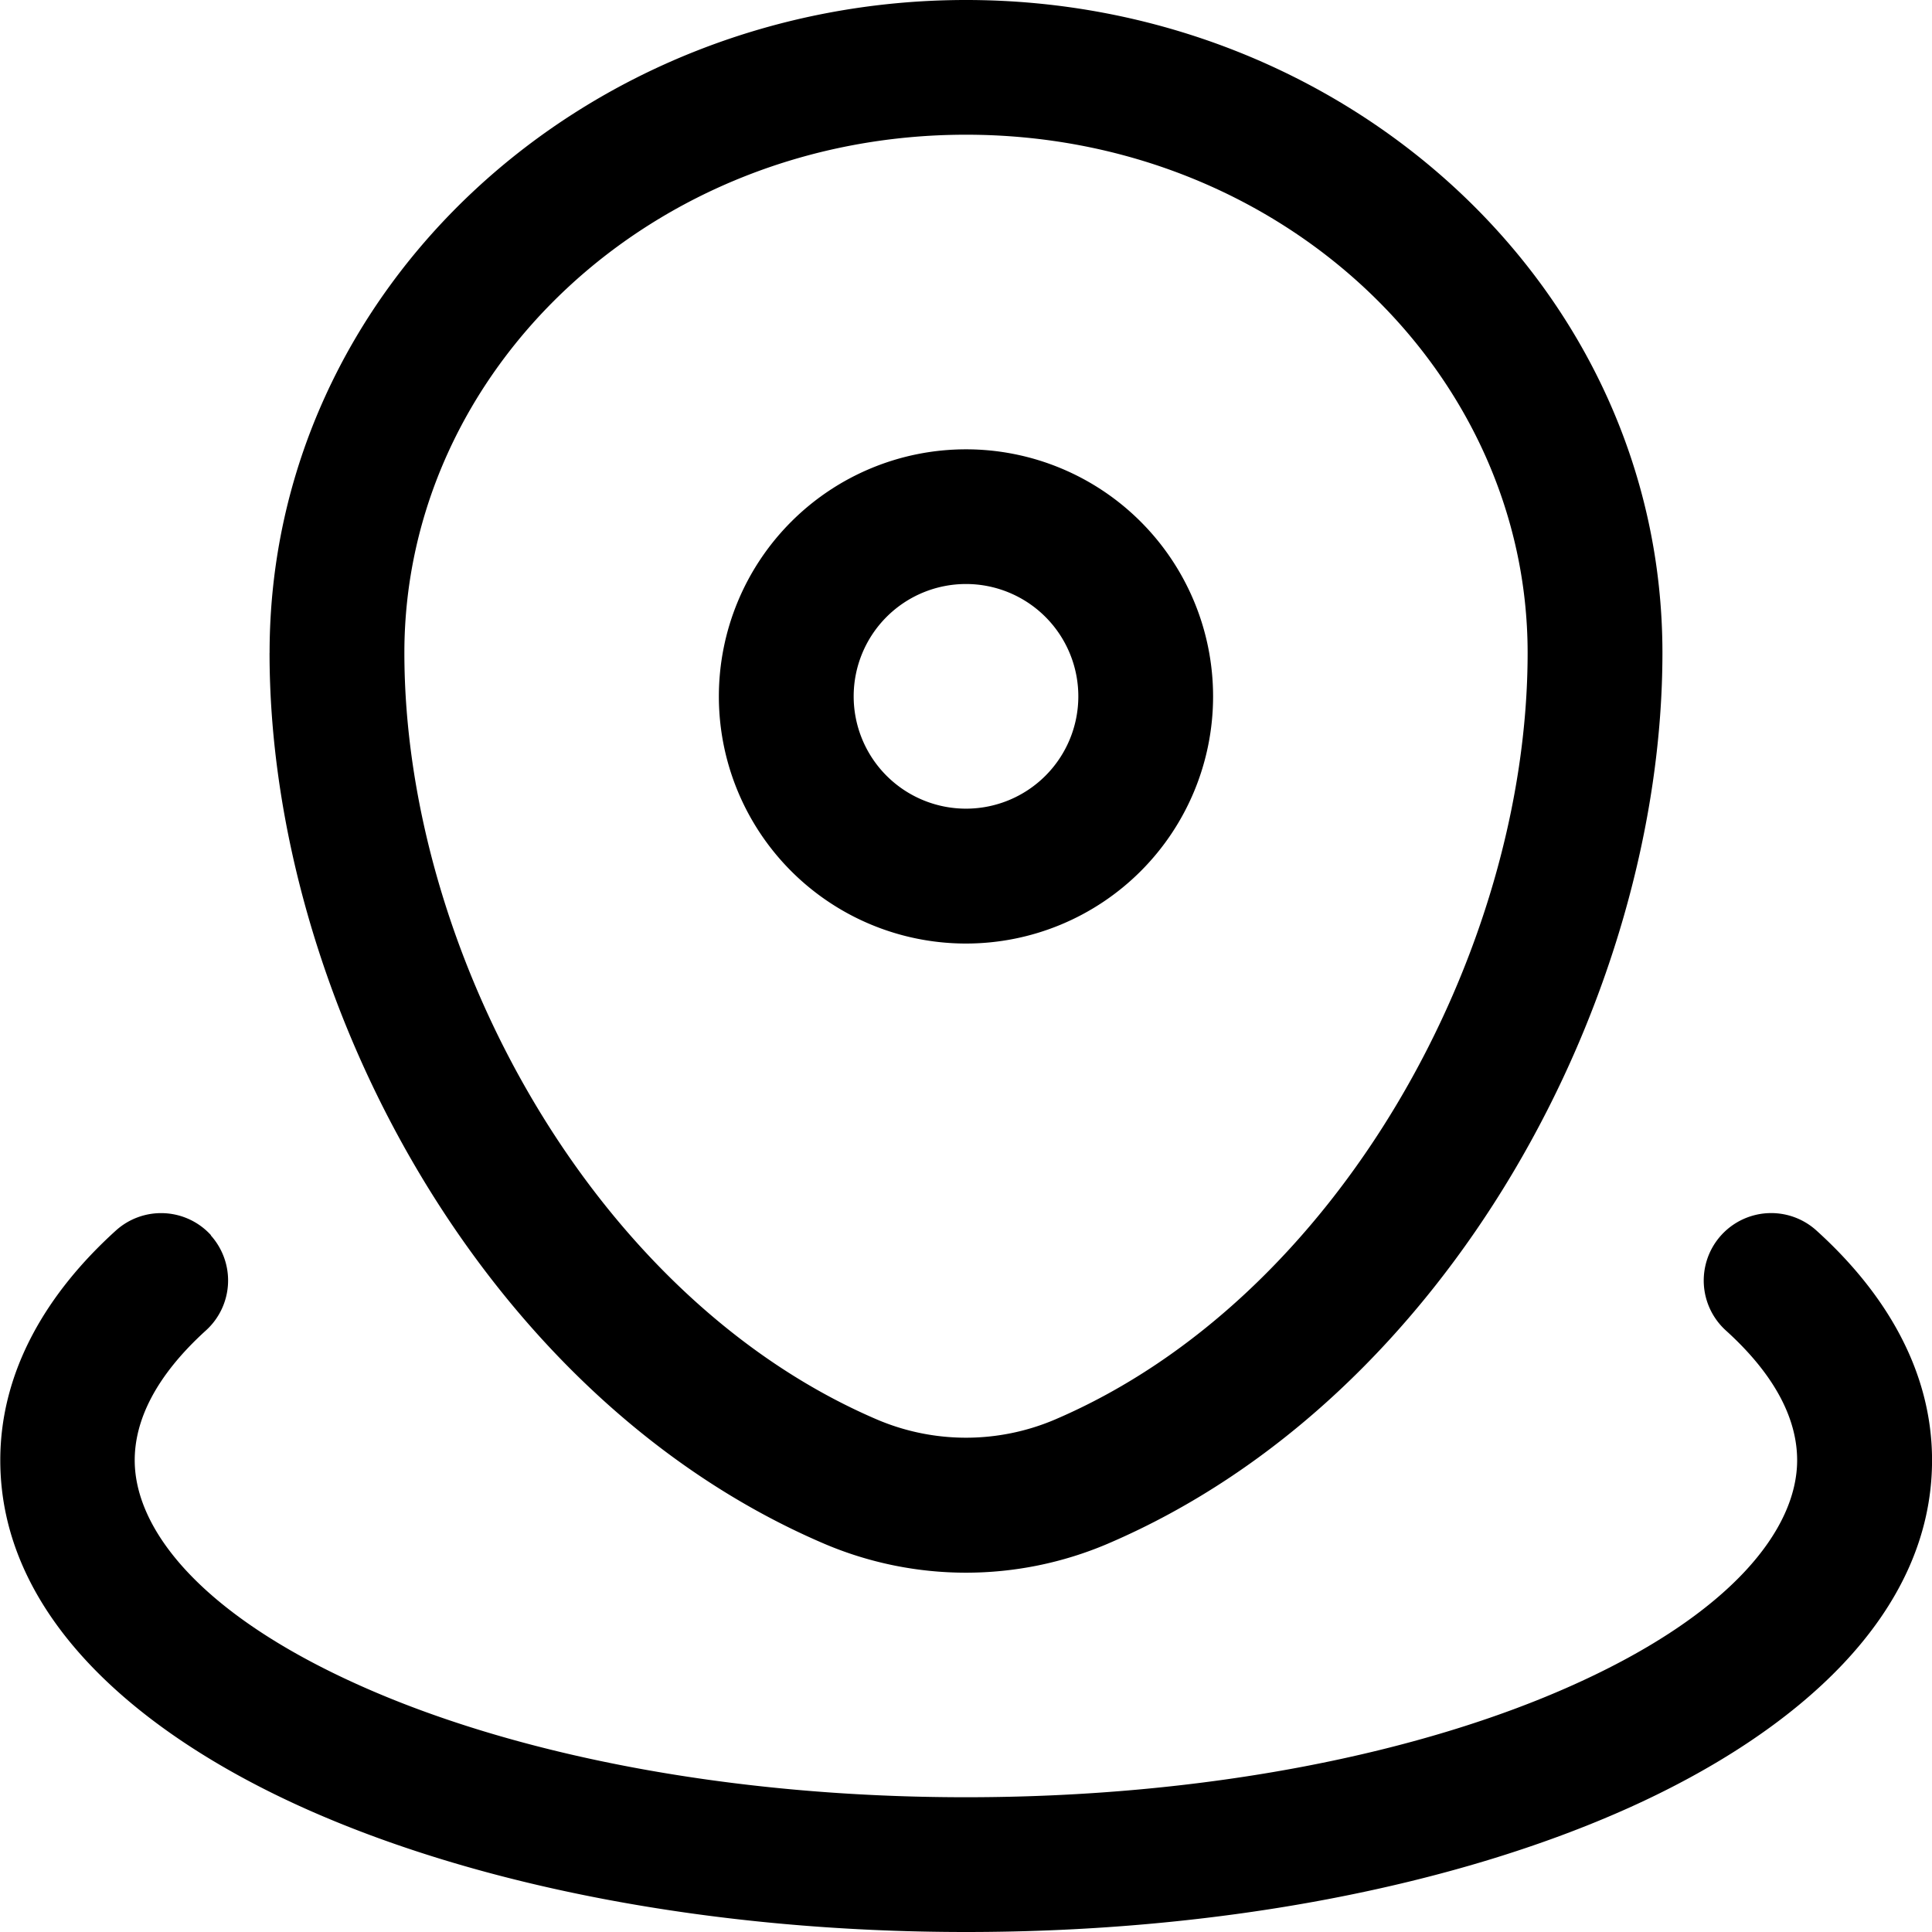
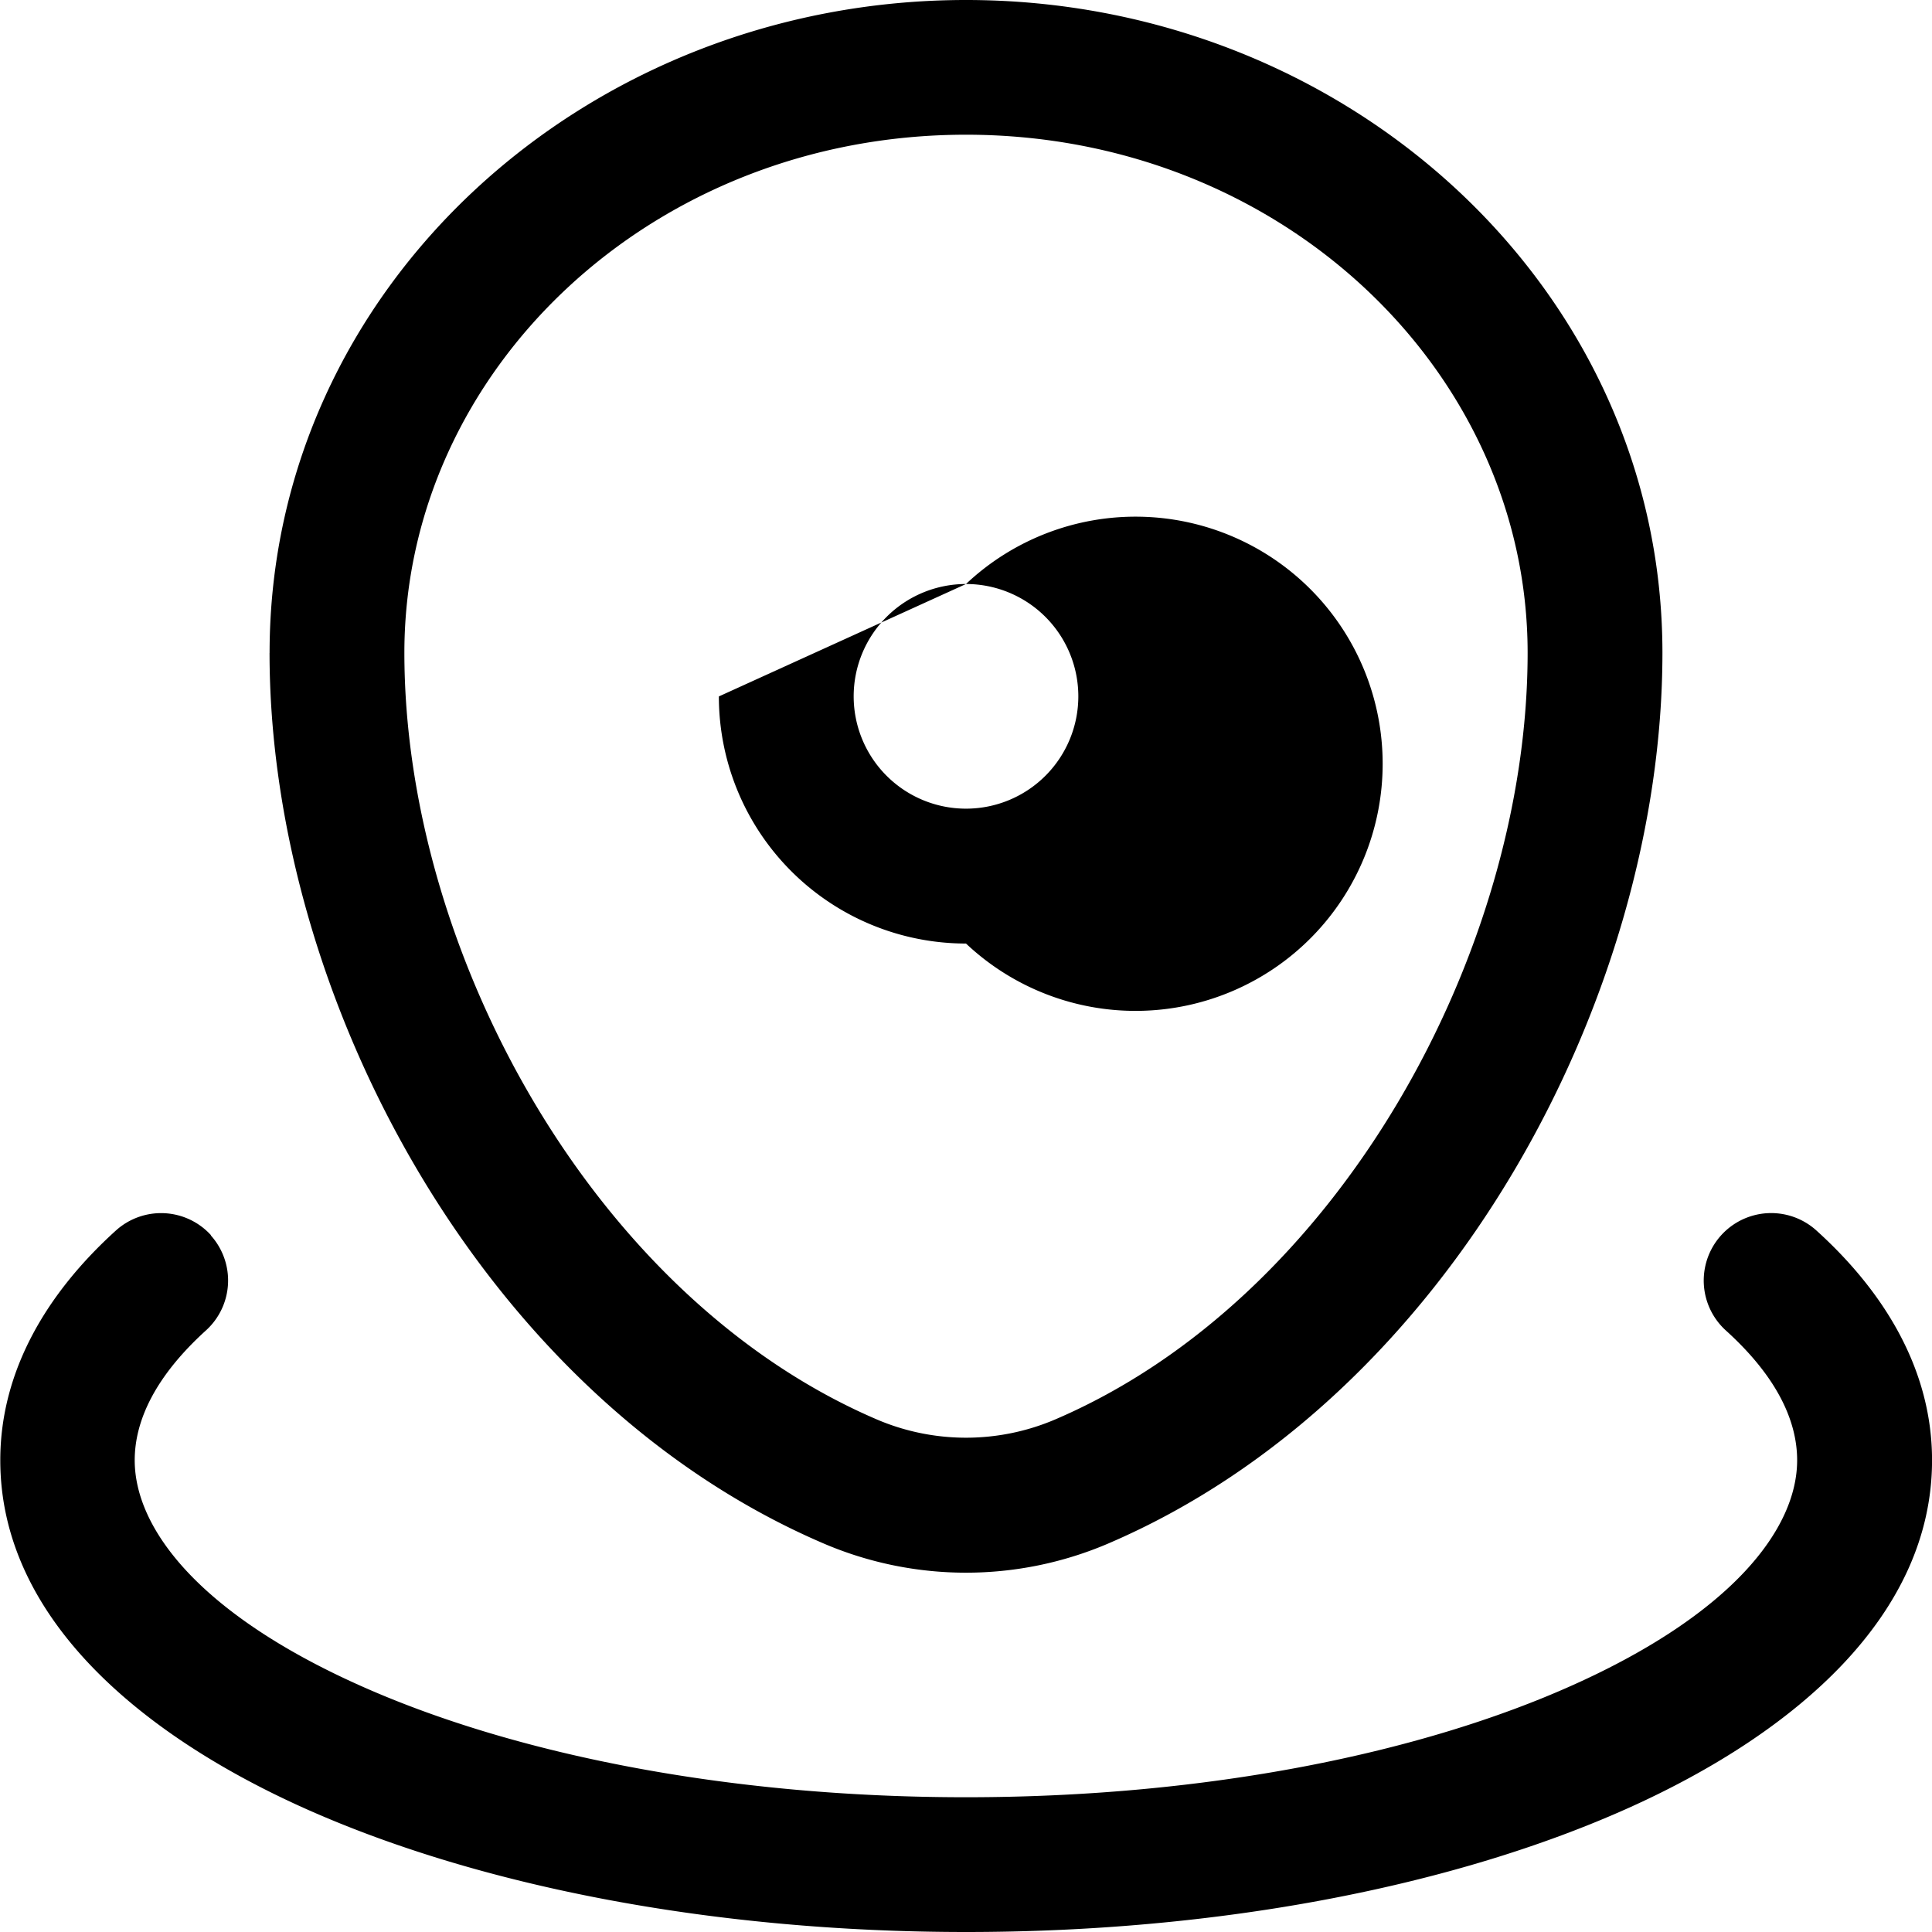
<svg xmlns="http://www.w3.org/2000/svg" viewBox="0 0 81.03 81.031" height="81.031" width="81.03">
-   <path fill-rule="evenodd" transform="translate(-1.25 -1.25)" d="M12.557,28.631c0-15.309,13.27-27.381,29.209-27.381S70.974,13.322,70.974,28.631C70.974,42.99,62.068,59.856,47.7,66a15.166,15.166,0,0,1-11.872,0c-14.367-6.14-23.273-23-23.273-37.365M41.765,6.9c-13.2,0-23.555,9.912-23.555,21.728,0,12.543,7.933,27.079,19.843,32.167a9.52,9.52,0,0,0,7.425,0C57.387,55.71,65.32,41.174,65.32,28.631,65.32,16.819,54.967,6.9,41.765,6.9m0,18.844a4.711,4.711,0,1,0,4.711,4.711,4.711,4.711,0,0,0-4.711-4.711M31.4,30.459A10.364,10.364,0,1,1,41.765,40.823,10.364,10.364,0,0,1,31.4,30.459m-21.313,22.6a2.827,2.827,0,0,1-.2,3.991C7.751,58.989,6.9,60.843,6.9,62.494c0,2.879,2.729,6.426,9.373,9.415,6.377,2.872,15.388,4.719,25.489,4.719s19.112-1.847,25.489-4.719c6.644-2.989,9.373-6.535,9.373-9.415,0-1.651-.848-3.505-2.989-5.442a2.827,2.827,0,0,1,3.8-4.191c2.876,2.6,4.847,5.868,4.847,9.633,0,6.49-5.71,11.42-12.7,14.57-7.263,3.268-17.1,5.216-27.81,5.216s-20.548-1.949-27.81-5.216c-6.995-3.151-12.7-8.08-12.7-14.57,0-3.765,1.971-7.029,4.847-9.633a2.827,2.827,0,0,1,3.995.2" data-name="Tracé 609" id="Tracé_609" />
+   <path fill-rule="evenodd" transform="translate(-1.25 -1.25)" d="M12.557,28.631c0-15.309,13.27-27.381,29.209-27.381S70.974,13.322,70.974,28.631C70.974,42.99,62.068,59.856,47.7,66a15.166,15.166,0,0,1-11.872,0c-14.367-6.14-23.273-23-23.273-37.365M41.765,6.9c-13.2,0-23.555,9.912-23.555,21.728,0,12.543,7.933,27.079,19.843,32.167a9.52,9.52,0,0,0,7.425,0C57.387,55.71,65.32,41.174,65.32,28.631,65.32,16.819,54.967,6.9,41.765,6.9m0,18.844a4.711,4.711,0,1,0,4.711,4.711,4.711,4.711,0,0,0-4.711-4.711A10.364,10.364,0,1,1,41.765,40.823,10.364,10.364,0,0,1,31.4,30.459m-21.313,22.6a2.827,2.827,0,0,1-.2,3.991C7.751,58.989,6.9,60.843,6.9,62.494c0,2.879,2.729,6.426,9.373,9.415,6.377,2.872,15.388,4.719,25.489,4.719s19.112-1.847,25.489-4.719c6.644-2.989,9.373-6.535,9.373-9.415,0-1.651-.848-3.505-2.989-5.442a2.827,2.827,0,0,1,3.8-4.191c2.876,2.6,4.847,5.868,4.847,9.633,0,6.49-5.71,11.42-12.7,14.57-7.263,3.268-17.1,5.216-27.81,5.216s-20.548-1.949-27.81-5.216c-6.995-3.151-12.7-8.08-12.7-14.57,0-3.765,1.971-7.029,4.847-9.633a2.827,2.827,0,0,1,3.995.2" data-name="Tracé 609" id="Tracé_609" />
</svg>